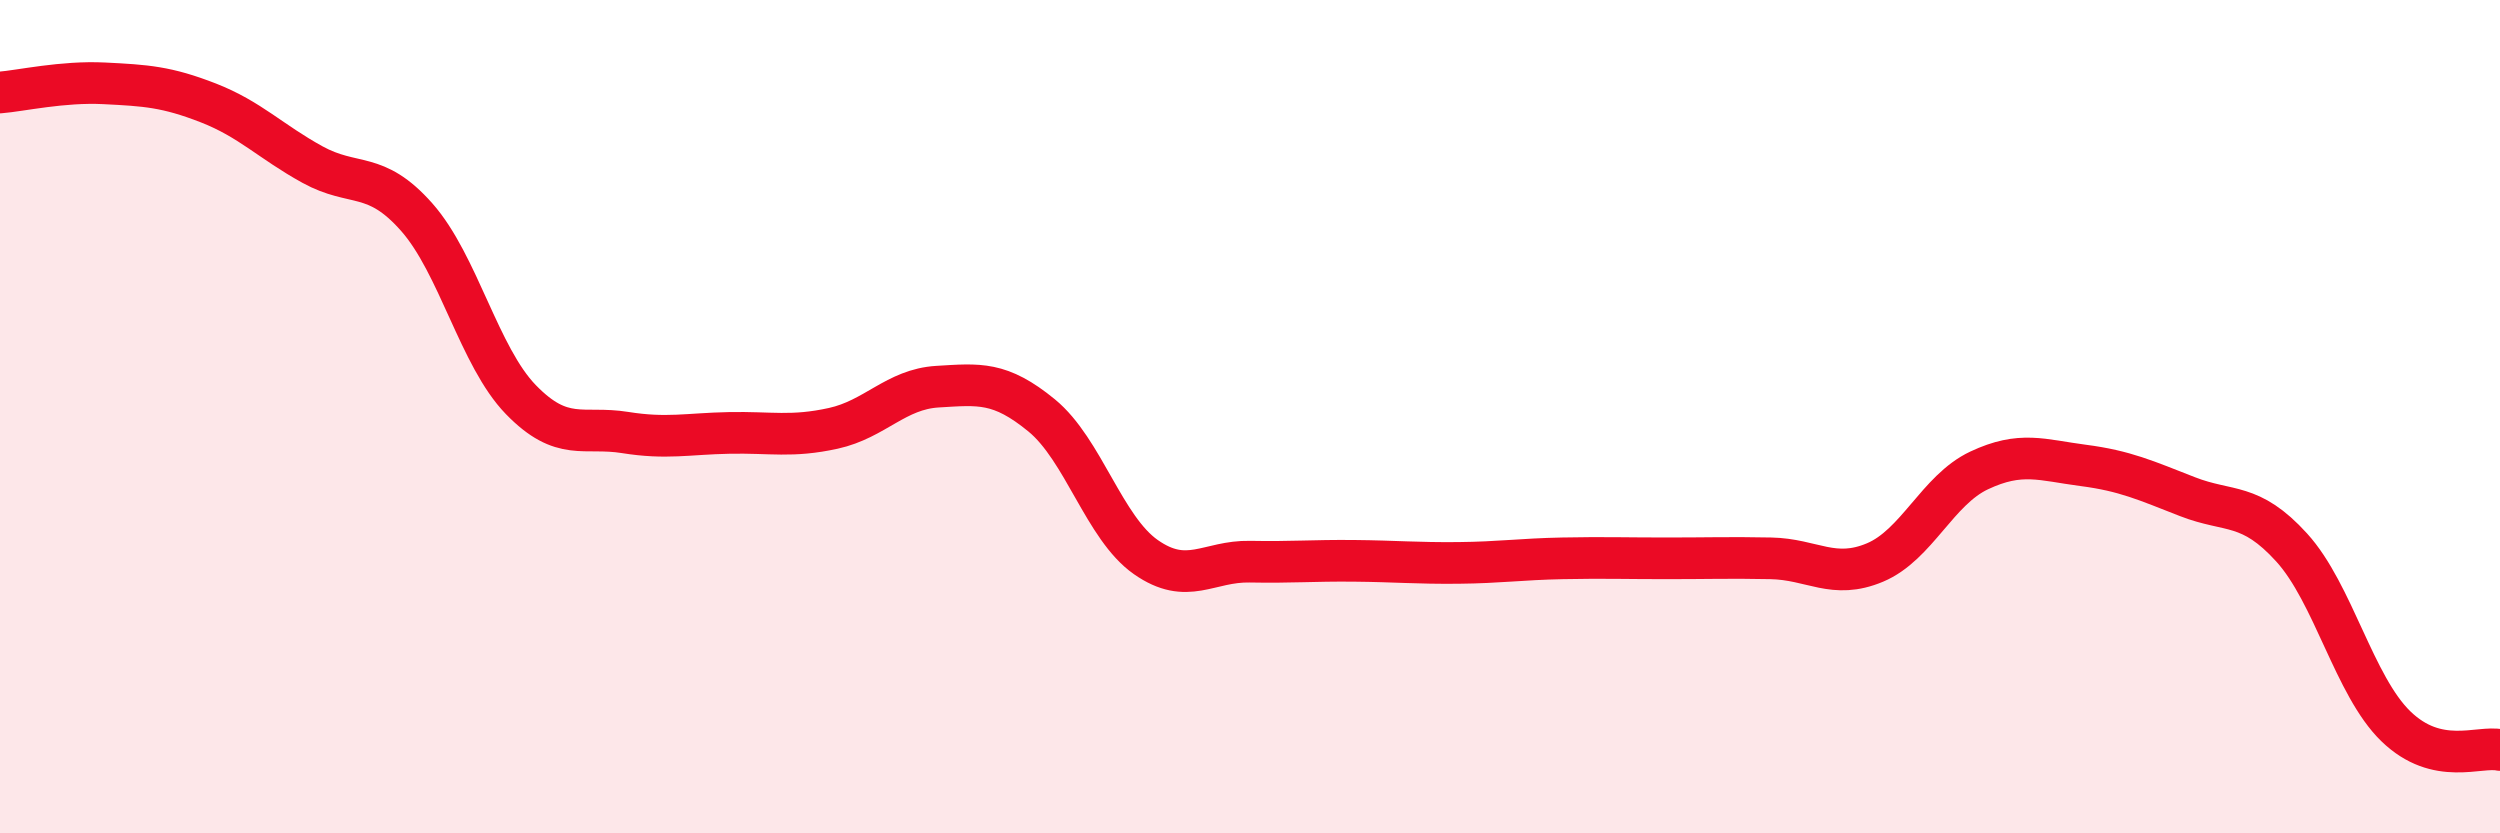
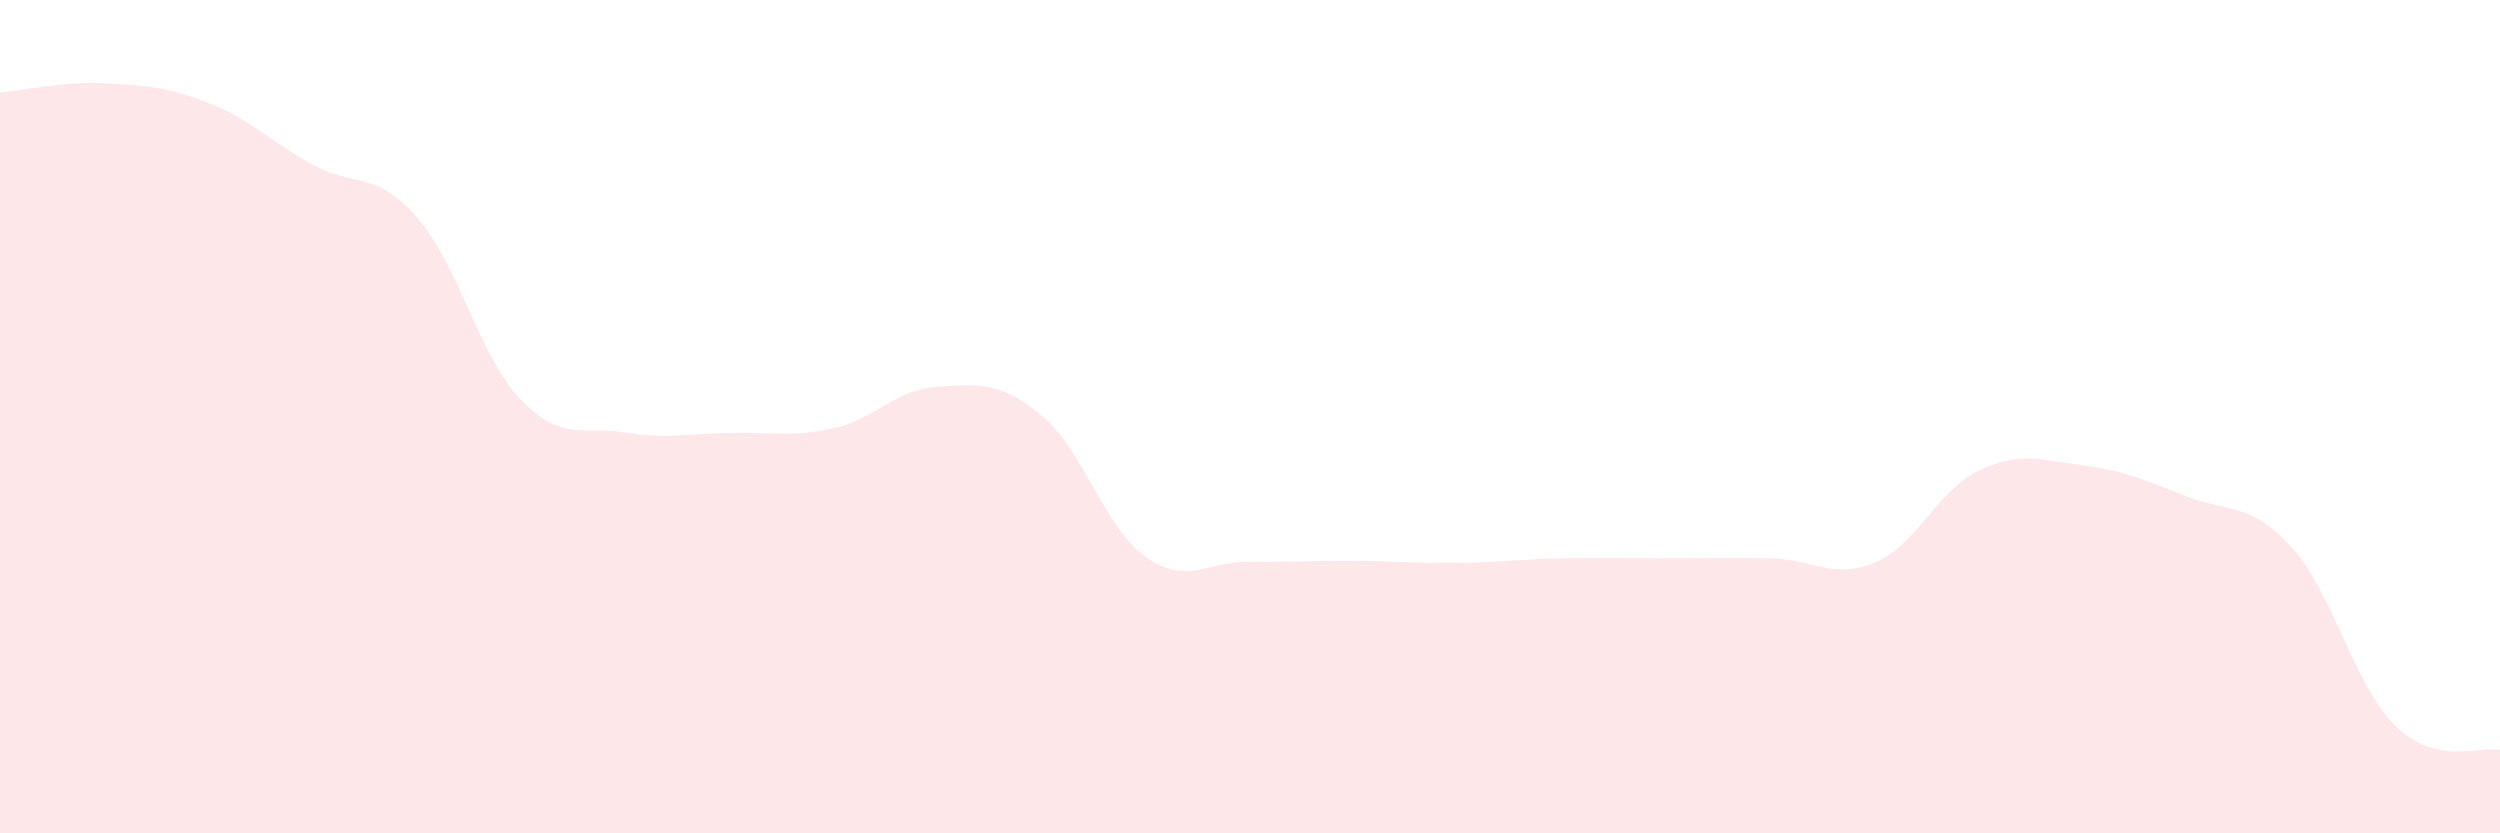
<svg xmlns="http://www.w3.org/2000/svg" width="60" height="20" viewBox="0 0 60 20">
  <path d="M 0,2.22 C 0.5,2.18 1.5,1.95 2.5,2 C 3.5,2.05 4,2.08 5,2.47 C 6,2.86 6.5,3.4 7.5,3.95 C 8.5,4.5 9,4.08 10,5.21 C 11,6.34 11.5,8.56 12.5,9.59 C 13.5,10.62 14,10.22 15,10.38 C 16,10.54 16.5,10.41 17.5,10.39 C 18.5,10.37 19,10.5 20,10.28 C 21,10.06 21.5,9.34 22.5,9.28 C 23.5,9.22 24,9.15 25,9.97 C 26,10.79 26.5,12.67 27.5,13.37 C 28.5,14.07 29,13.46 30,13.48 C 31,13.5 31.5,13.45 32.5,13.46 C 33.5,13.47 34,13.52 35,13.51 C 36,13.5 36.5,13.42 37.5,13.4 C 38.5,13.38 39,13.4 40,13.4 C 41,13.4 41.5,13.38 42.5,13.4 C 43.5,13.42 44,13.92 45,13.5 C 46,13.08 46.5,11.76 47.5,11.29 C 48.5,10.82 49,11.04 50,11.17 C 51,11.3 51.5,11.53 52.5,11.92 C 53.5,12.31 54,12.04 55,13.14 C 56,14.24 56.5,16.46 57.5,17.43 C 58.5,18.4 59.5,17.89 60,18L60 20L0 20Z" fill="#EB0A25" opacity="0.1" stroke-linecap="round" stroke-linejoin="round" />
-   <path d="M 0,2.22 C 0.5,2.18 1.5,1.95 2.5,2 C 3.5,2.05 4,2.08 5,2.47 C 6,2.86 6.5,3.4 7.5,3.95 C 8.5,4.5 9,4.08 10,5.21 C 11,6.34 11.5,8.56 12.5,9.59 C 13.5,10.62 14,10.22 15,10.38 C 16,10.54 16.5,10.41 17.5,10.39 C 18.5,10.37 19,10.5 20,10.28 C 21,10.06 21.5,9.34 22.5,9.28 C 23.5,9.22 24,9.15 25,9.97 C 26,10.79 26.5,12.67 27.5,13.37 C 28.5,14.07 29,13.46 30,13.48 C 31,13.5 31.5,13.45 32.5,13.46 C 33.5,13.47 34,13.52 35,13.51 C 36,13.5 36.5,13.42 37.5,13.4 C 38.5,13.38 39,13.4 40,13.4 C 41,13.4 41.5,13.38 42.5,13.4 C 43.5,13.42 44,13.92 45,13.5 C 46,13.08 46.5,11.76 47.5,11.29 C 48.5,10.82 49,11.04 50,11.17 C 51,11.3 51.5,11.53 52.5,11.92 C 53.5,12.31 54,12.04 55,13.14 C 56,14.24 56.5,16.46 57.5,17.43 C 58.5,18.4 59.5,17.89 60,18" stroke="#EB0A25" stroke-width="1" fill="none" stroke-linecap="round" stroke-linejoin="round" />
</svg>